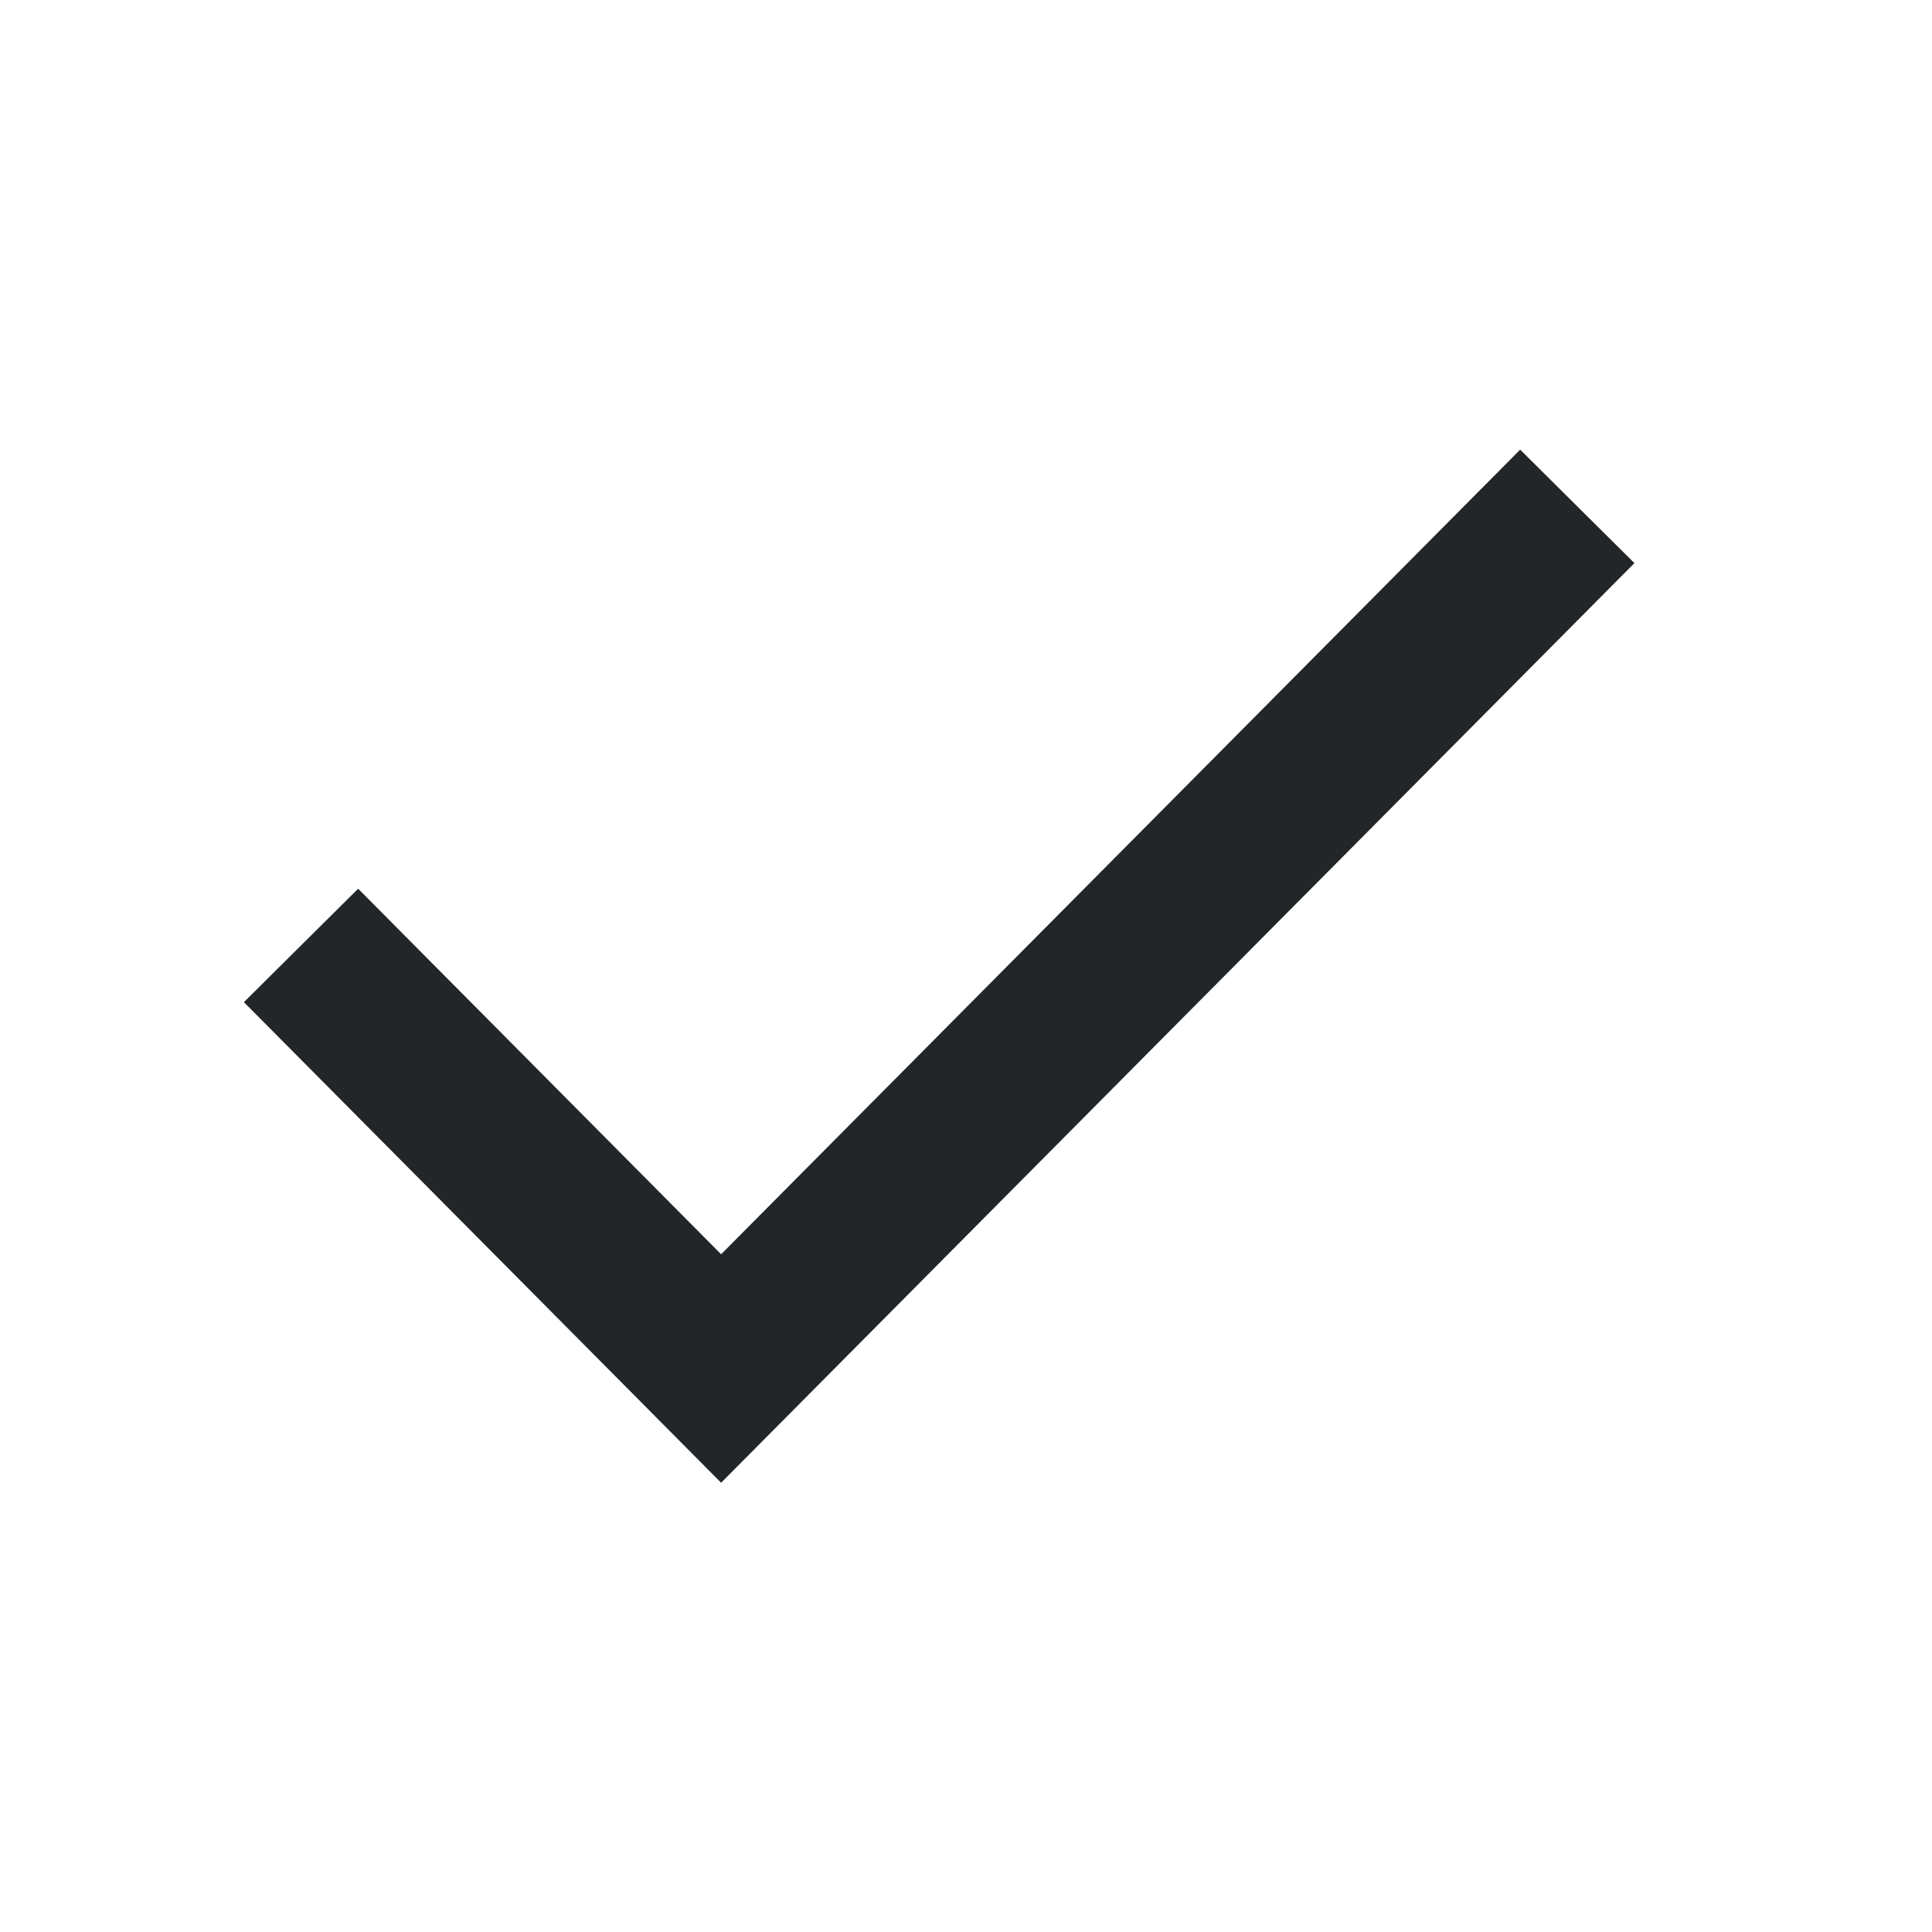
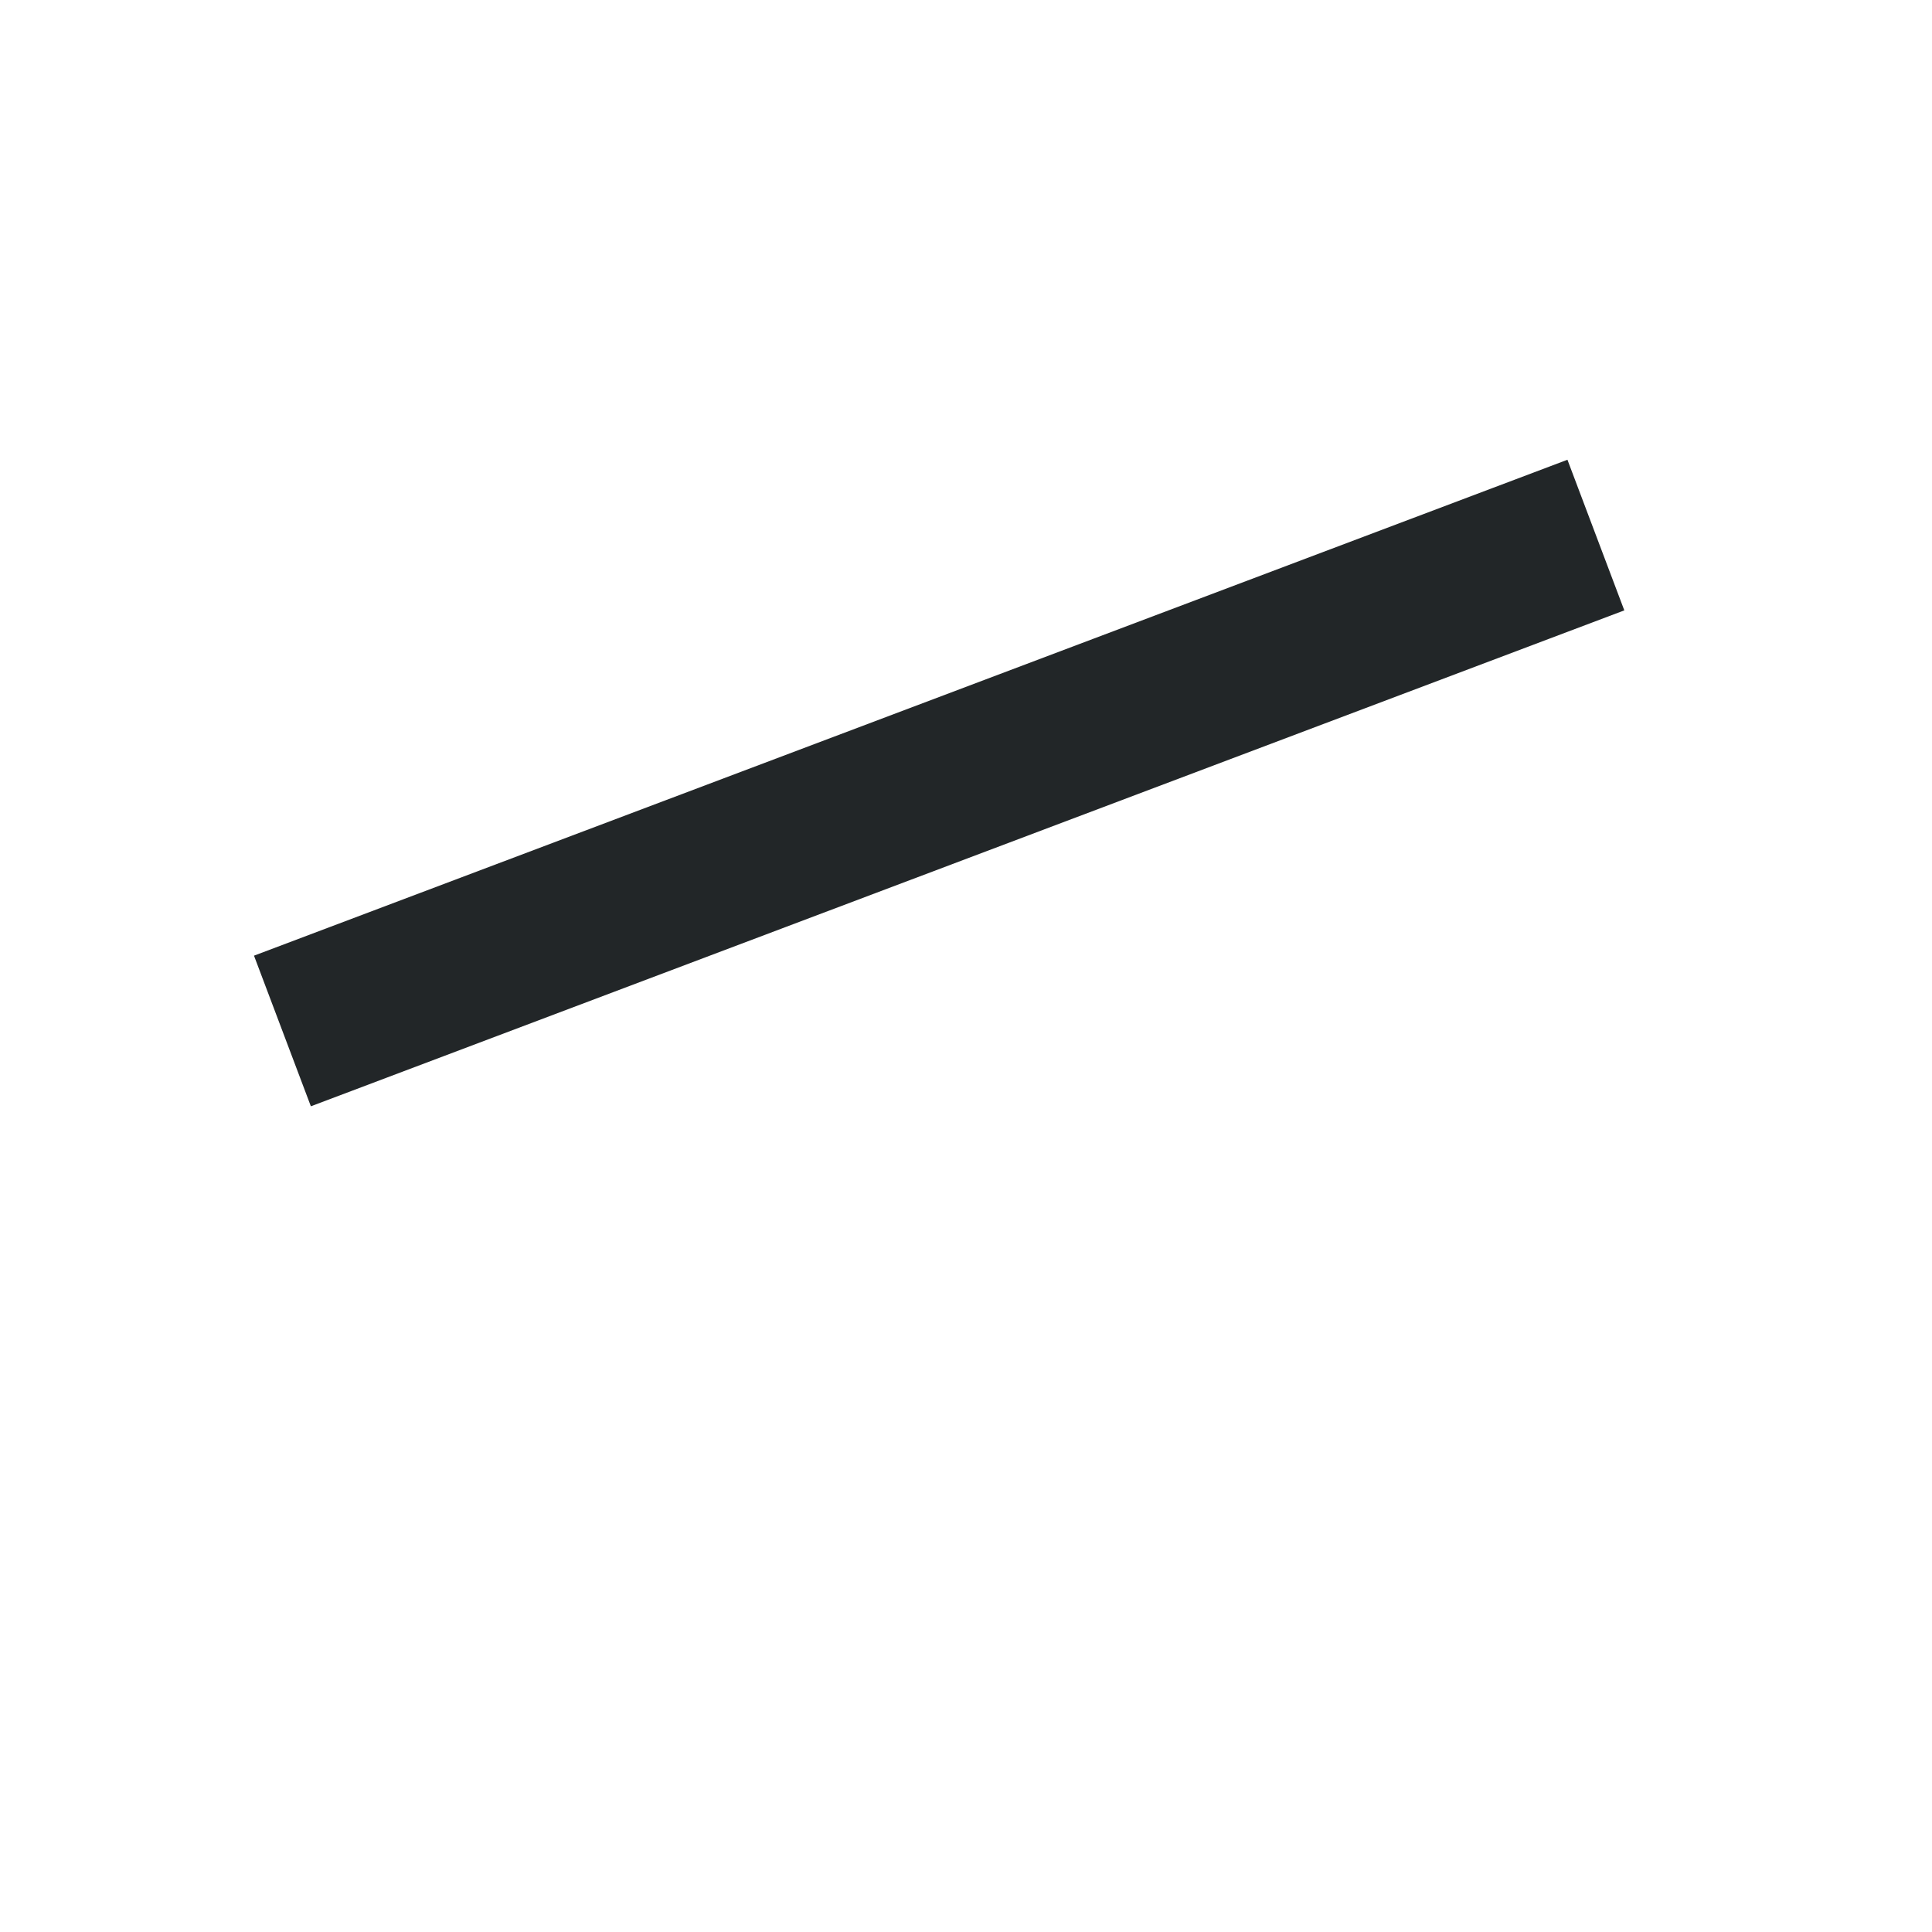
<svg xmlns="http://www.w3.org/2000/svg" width="24" height="24" viewBox="0 0 24 24" fill="none">
-   <path d="M18.889 7L8.958 17L4.444 12.454" stroke="#222628" stroke-width="2" stroke-linecap="square" />
+   <path d="M18.889 7L4.444 12.454" stroke="#222628" stroke-width="2" stroke-linecap="square" />
</svg>